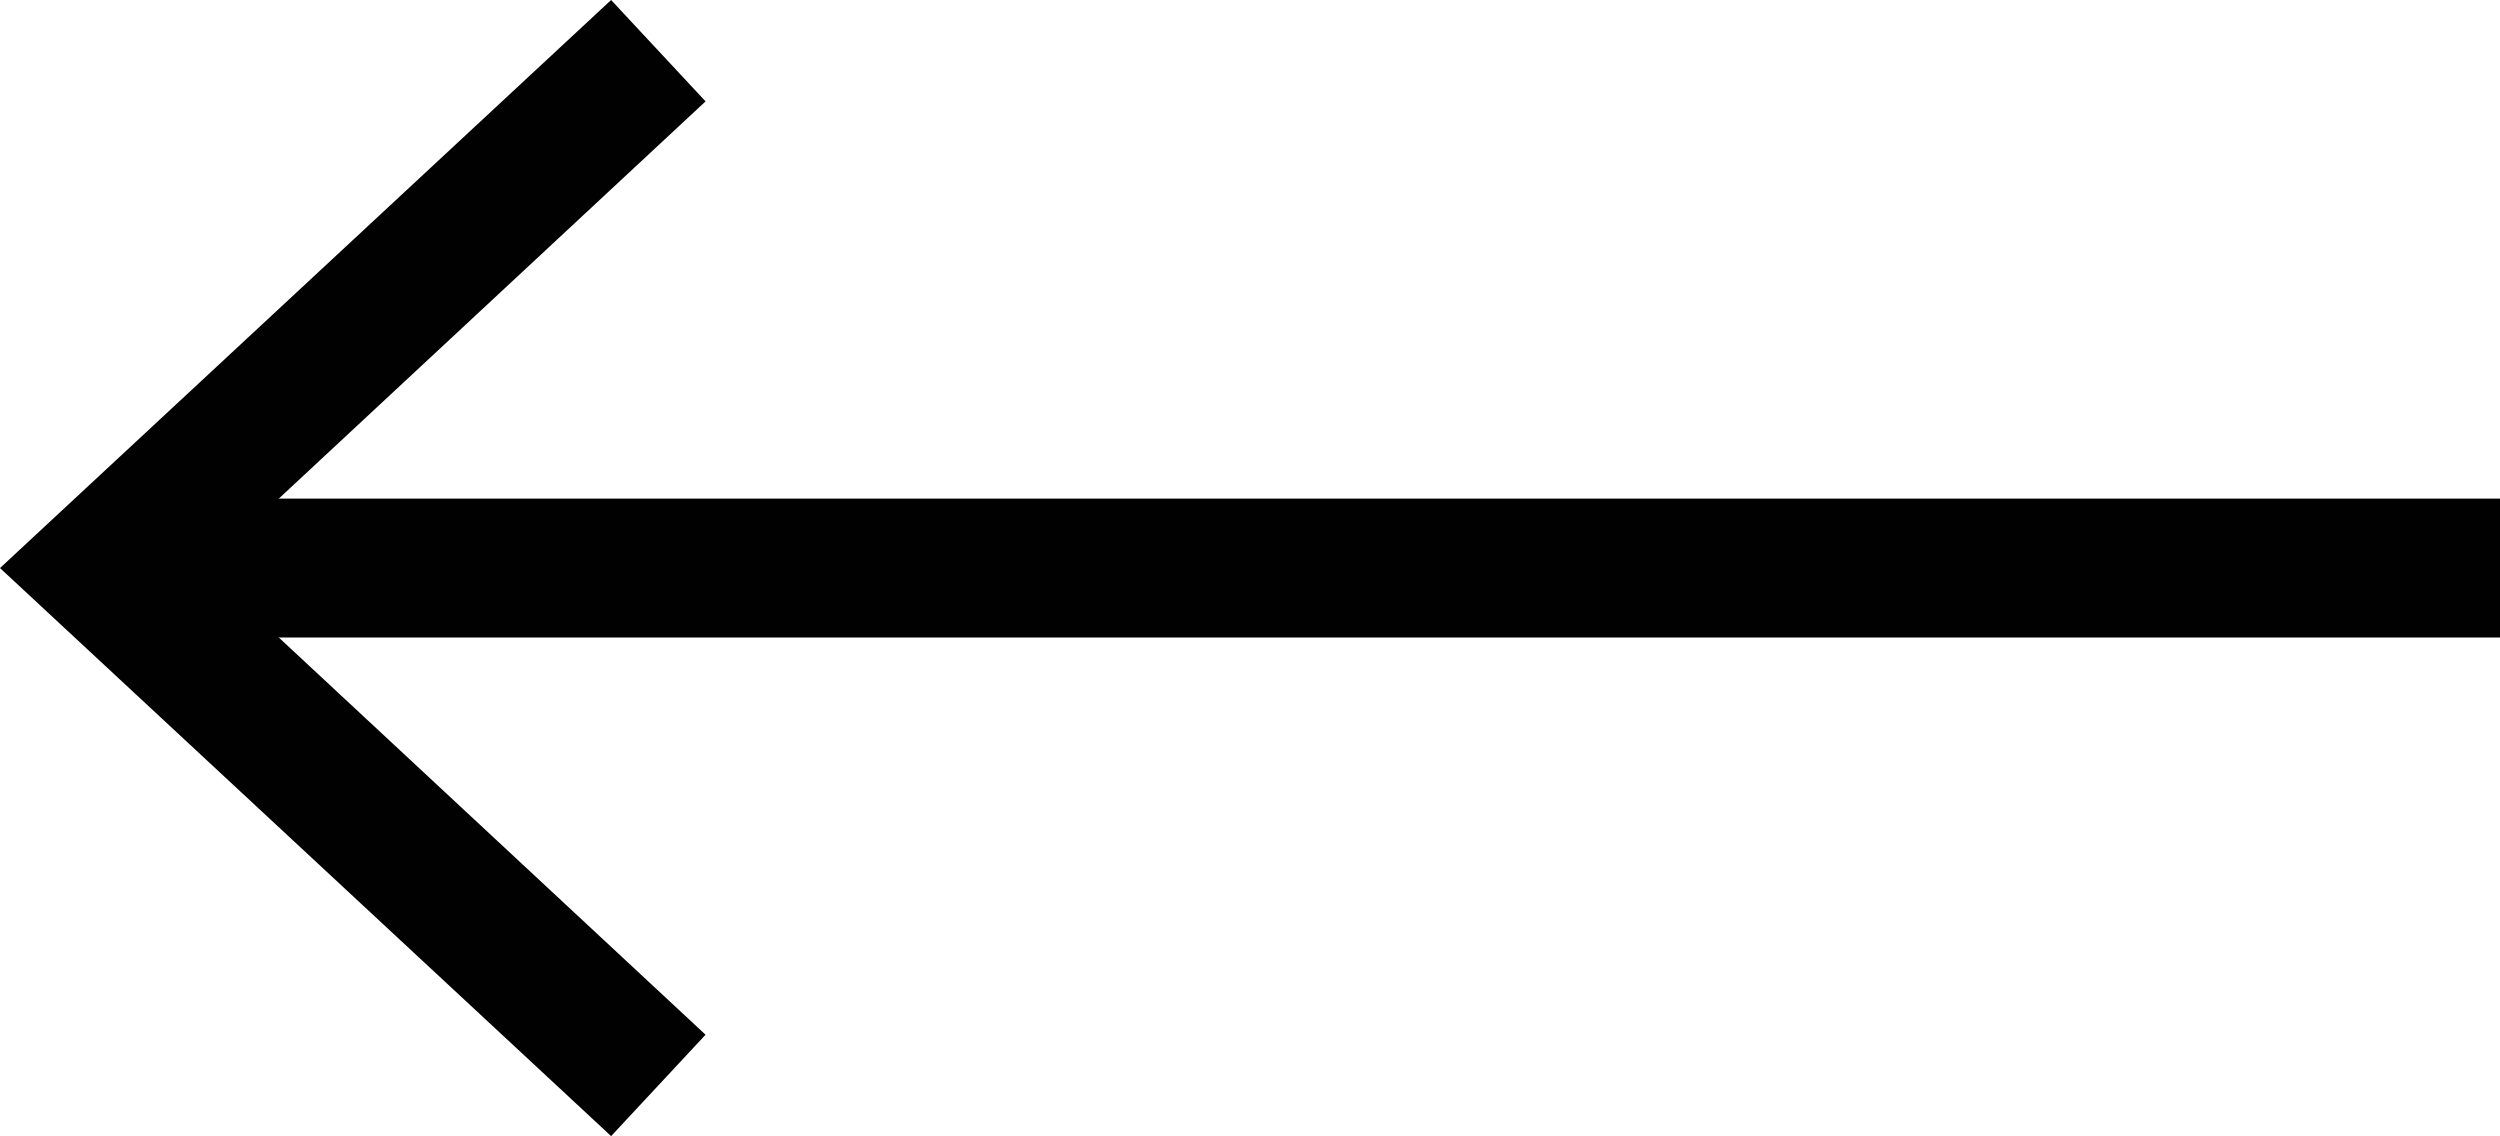
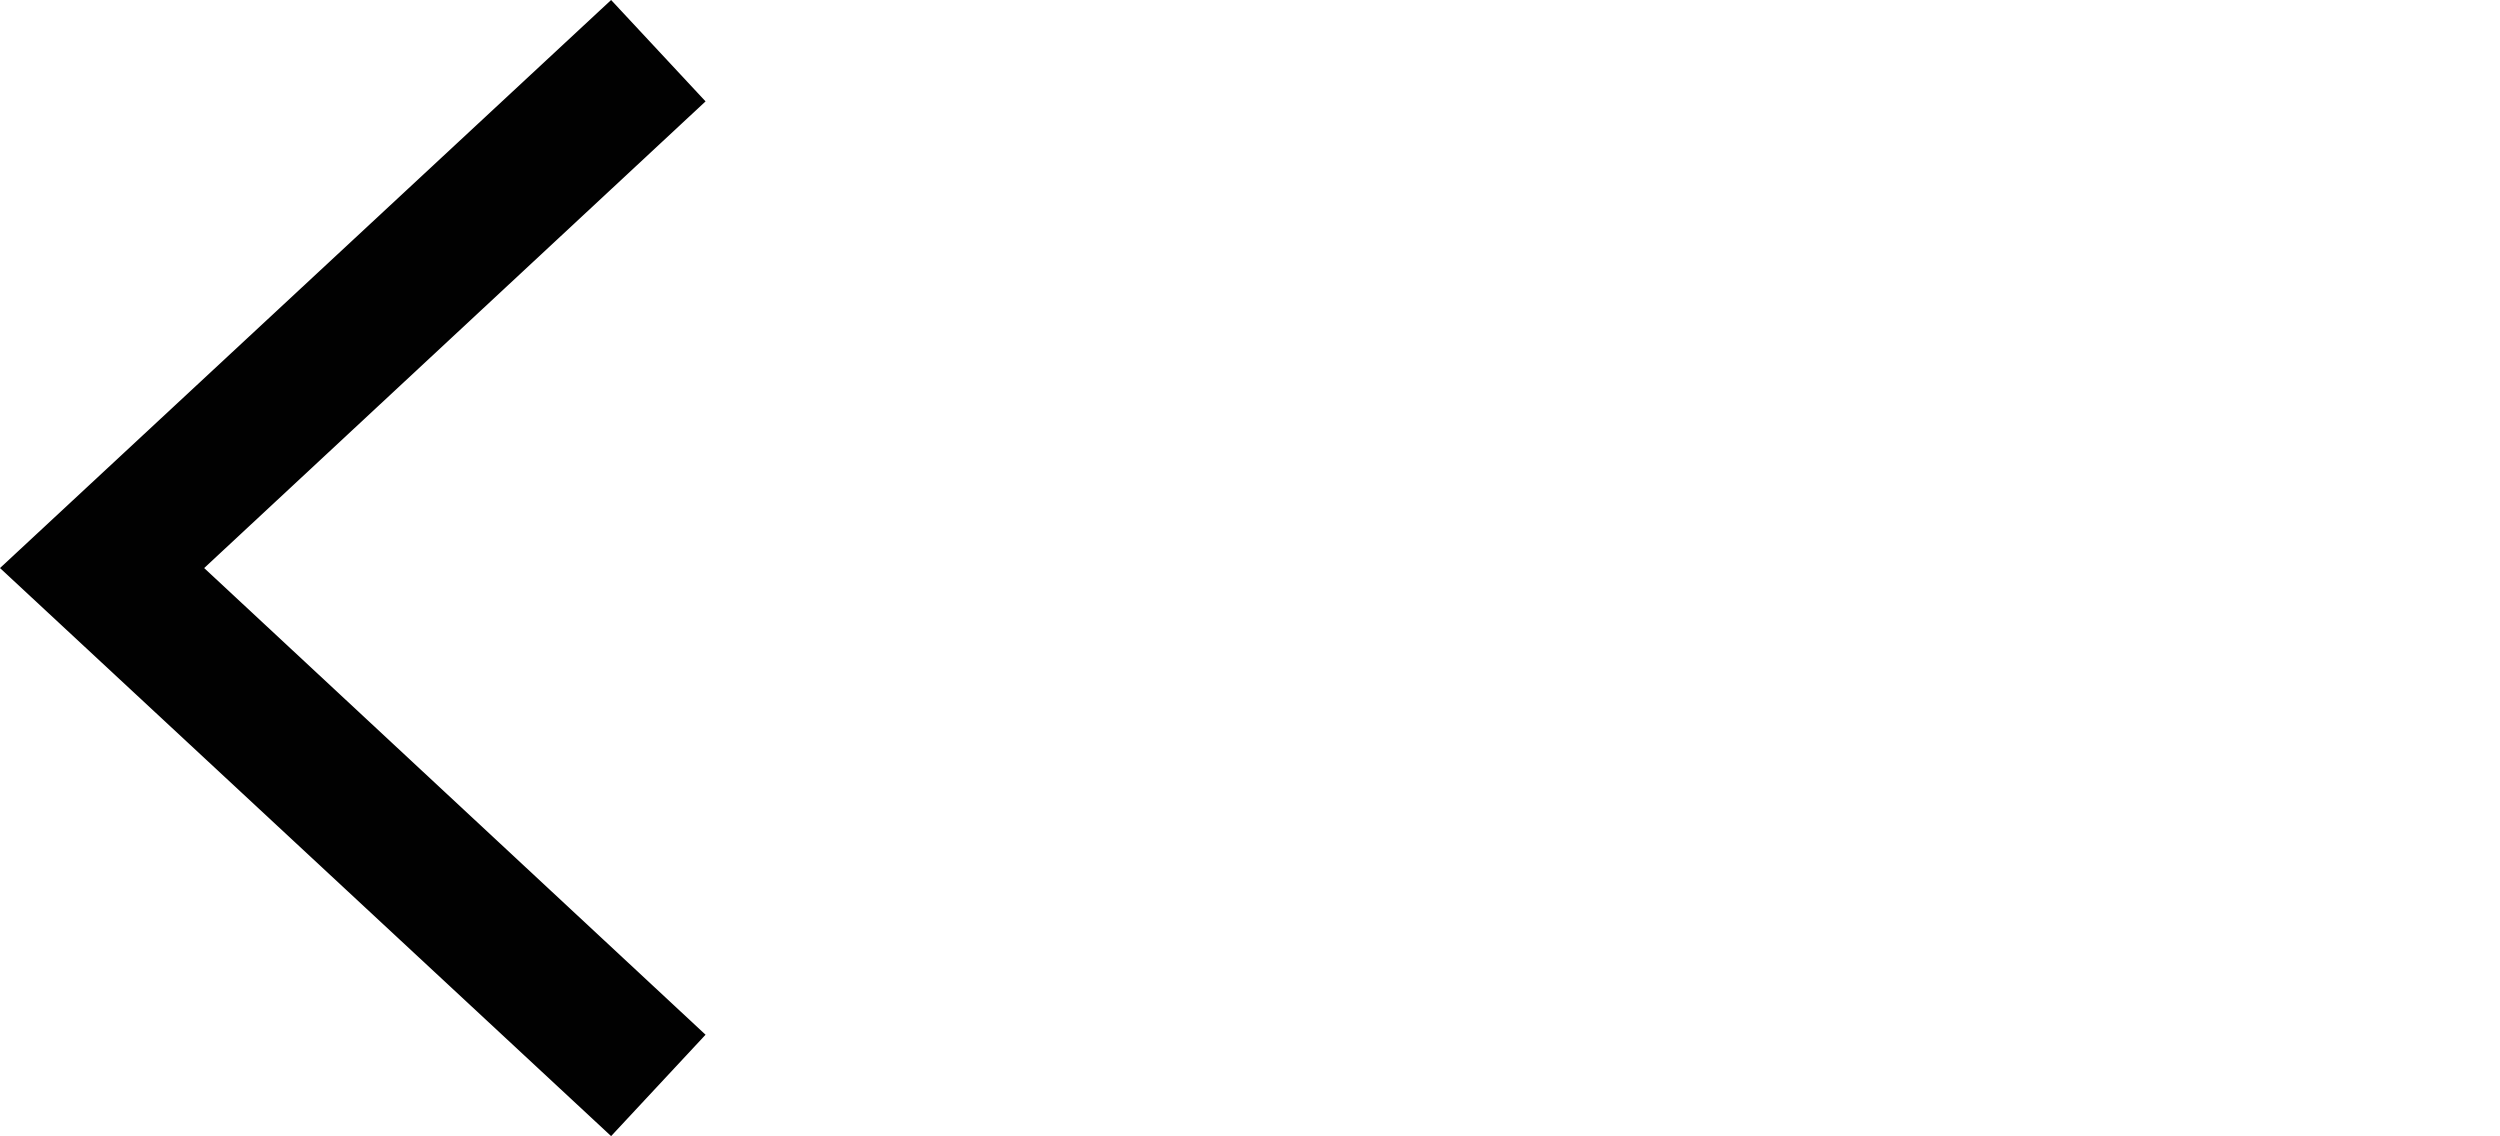
<svg xmlns="http://www.w3.org/2000/svg" width="18" height="8.18" viewBox="0 0 18 8.18">
  <defs>
    <style>.cls-1{fill:none;stroke:#010101;stroke-miterlimit:10;}.cls-2{fill:#010101;}</style>
  </defs>
  <g id="Layer_2" data-name="Layer 2">
    <g id="Layer_1-2" data-name="Layer 1">
-       <line class="cls-1" x1="1.08" y1="4.09" x2="18" y2="4.09" />
      <polygon class="cls-2" points="4.4 8.18 5.08 7.45 1.47 4.09 5.08 0.73 4.4 0 0 4.09 4.4 8.18" />
    </g>
  </g>
</svg>